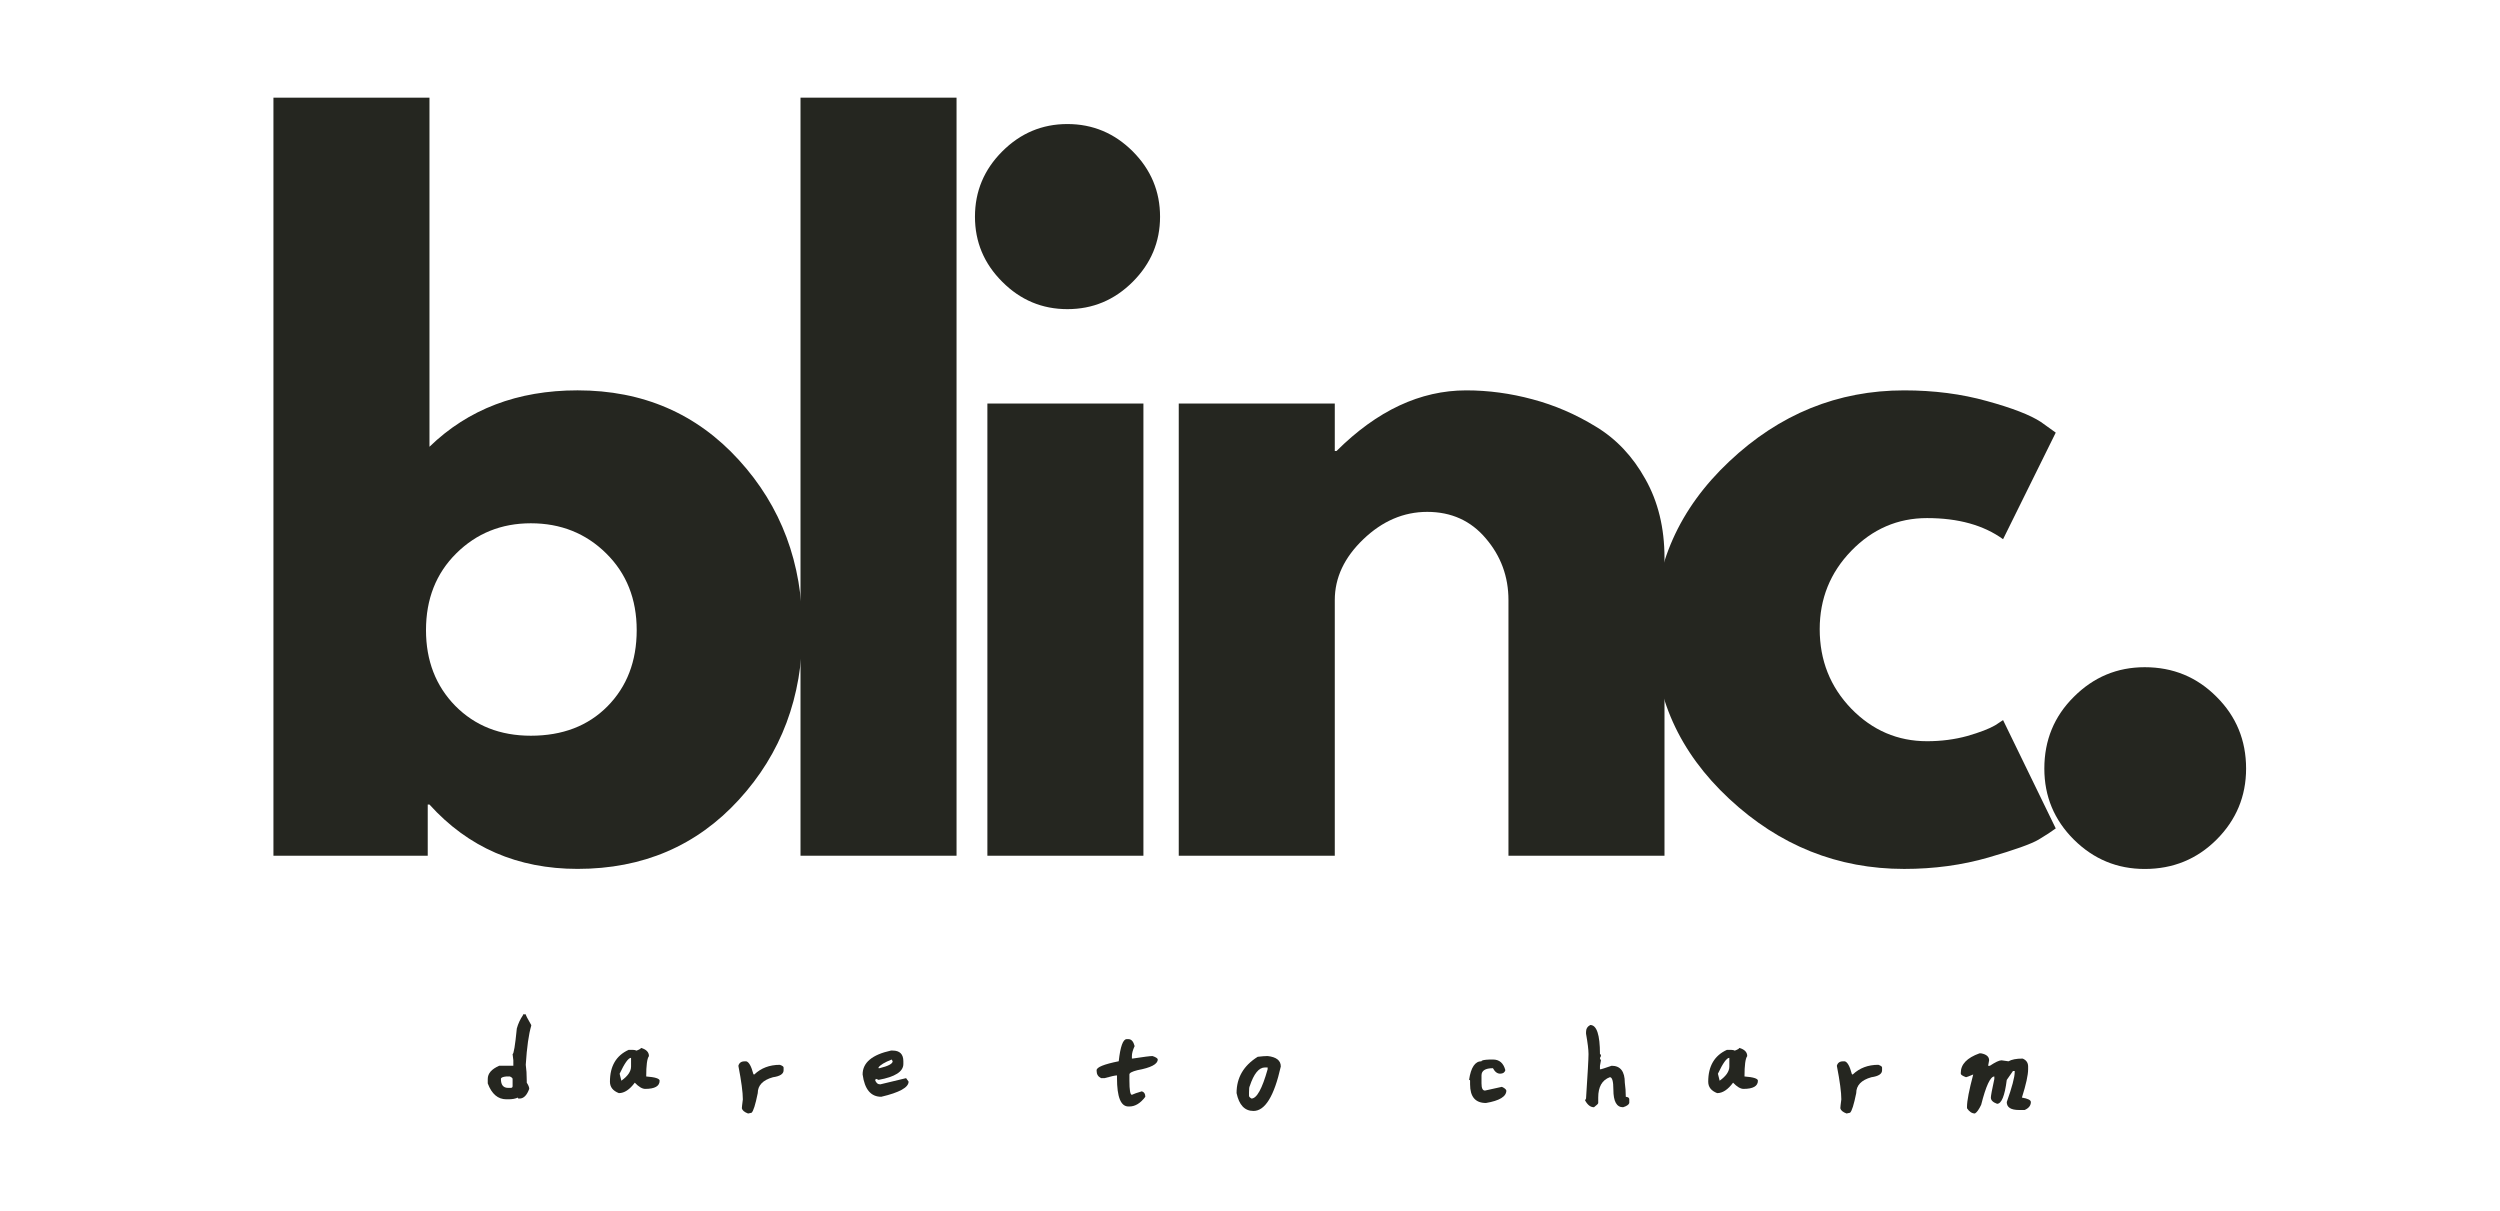
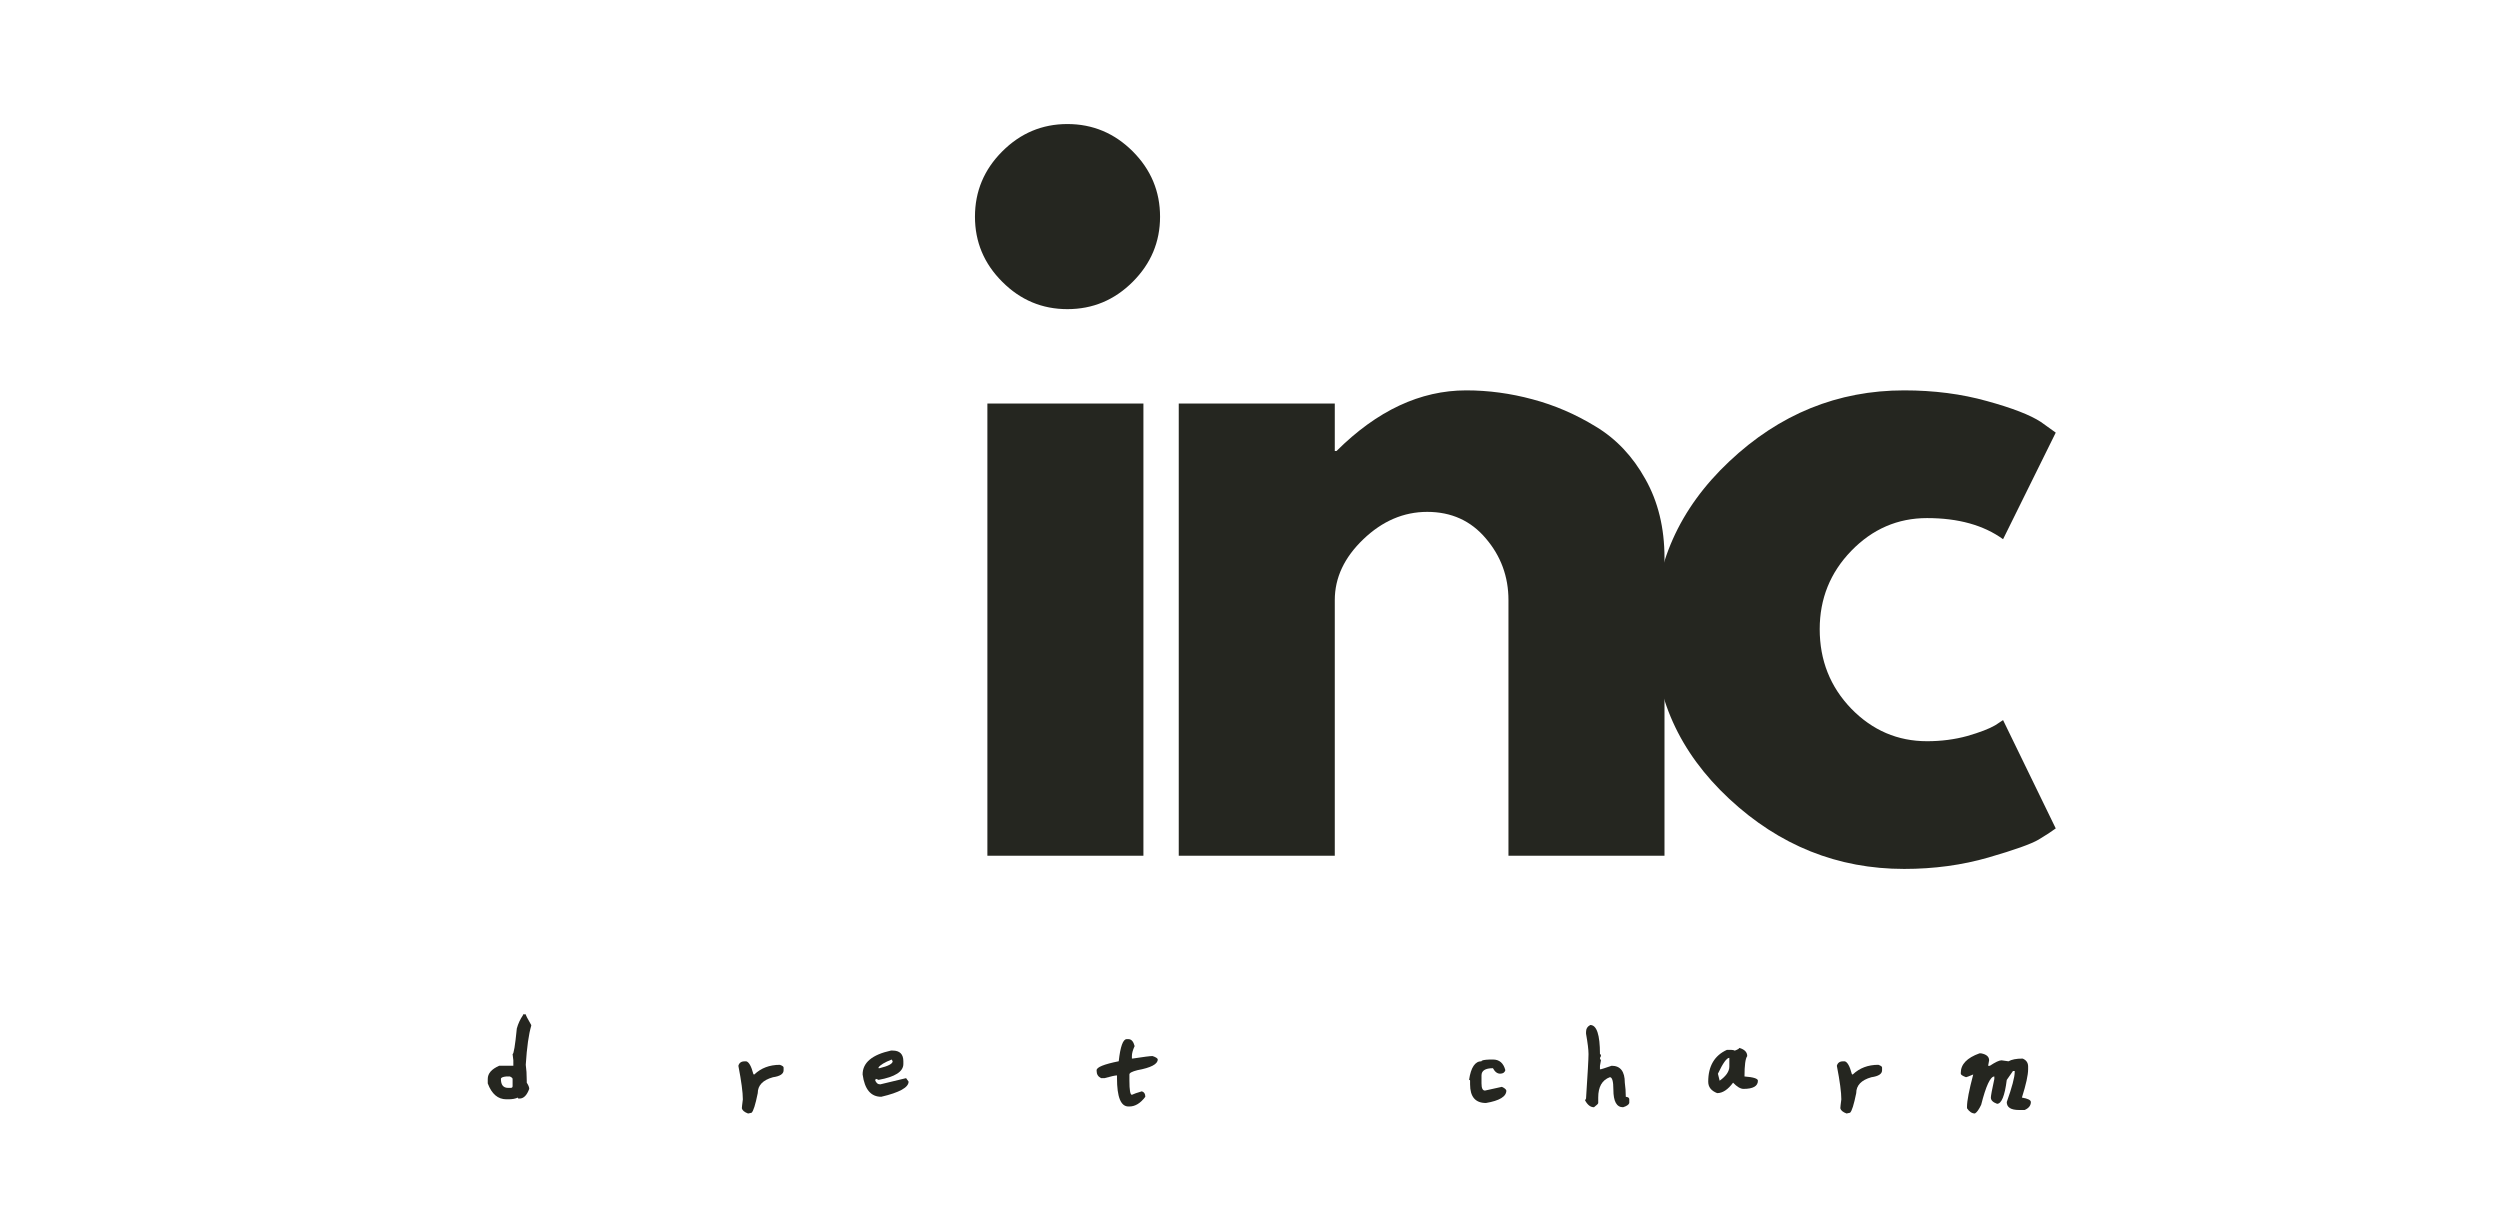
<svg xmlns="http://www.w3.org/2000/svg" fill="none" viewBox="0 0 128 62" height="62" width="128">
  <rect fill="white" height="62" width="128" />
-   <path fill="#252620" d="M37.827 23.548C39.996 25.924 41.084 28.827 41.084 32.262C41.084 35.691 39.996 38.585 37.827 40.951C35.665 43.311 32.91 44.487 29.571 44.487C26.499 44.487 23.974 43.39 21.989 41.193H21.9V43.813H14V5H21.989V22.874C23.974 20.95 26.499 19.986 29.571 19.986C32.91 19.986 35.665 21.175 37.827 23.548ZM31.098 36.168C32.096 35.159 32.599 33.859 32.599 32.262C32.599 30.669 32.077 29.358 31.034 28.331C29.997 27.307 28.712 26.792 27.179 26.792C25.669 26.792 24.397 27.307 23.363 28.331C22.326 29.358 21.811 30.669 21.811 32.262C21.811 33.824 22.31 35.118 23.312 36.142C24.32 37.16 25.608 37.669 27.179 37.669C28.798 37.669 30.105 37.169 31.098 36.168Z" />
-   <path fill="#252620" d="M40.986 43.813V5H48.975V43.813H40.986Z" />
  <path fill="#252620" d="M51.317 7.75C52.249 6.818 53.359 6.351 54.65 6.351C55.948 6.351 57.061 6.818 57.996 7.75C58.928 8.685 59.395 9.798 59.395 11.096C59.395 12.387 58.928 13.497 57.996 14.429C57.061 15.364 55.948 15.828 54.65 15.828C53.359 15.828 52.249 15.364 51.317 14.429C50.382 13.497 49.918 12.387 49.918 11.096C49.918 9.798 50.382 8.685 51.317 7.75ZM50.554 20.662V43.815H58.543V20.662H50.554Z" />
  <path fill="#252620" d="M60.352 43.815V20.662H68.341V23.091H68.43C70.507 21.024 72.72 19.987 75.07 19.987C76.206 19.987 77.338 20.14 78.467 20.445C79.593 20.744 80.674 21.209 81.711 21.845C82.754 22.474 83.597 23.368 84.242 24.529C84.894 25.683 85.222 27.029 85.222 28.562V43.815H77.233V30.724C77.233 29.522 76.845 28.469 76.075 27.569C75.312 26.663 74.31 26.208 73.073 26.208C71.868 26.208 70.777 26.676 69.804 27.608C68.827 28.543 68.341 29.579 68.341 30.724V43.815H60.352Z" />
  <path fill="#252620" d="M98.665 26.526C97.163 26.526 95.869 27.086 94.784 28.205C93.706 29.319 93.169 30.654 93.169 32.213C93.169 33.809 93.706 35.164 94.784 36.283C95.869 37.397 97.163 37.95 98.665 37.95C99.393 37.95 100.08 37.861 100.725 37.683C101.368 37.498 101.845 37.314 102.15 37.136L102.557 36.869L105.254 42.415C105.051 42.568 104.758 42.759 104.376 42.988C104.001 43.21 103.146 43.516 101.807 43.904C100.465 44.292 99.027 44.489 97.494 44.489C94.091 44.489 91.108 43.293 88.538 40.901C85.969 38.51 84.684 35.644 84.684 32.302C84.684 28.937 85.969 26.043 88.538 23.626C91.108 21.202 94.091 19.987 97.494 19.987C99.027 19.987 100.439 20.172 101.73 20.534C103.028 20.89 103.947 21.247 104.491 21.603L105.254 22.15L102.557 27.608C101.565 26.889 100.267 26.526 98.665 26.526Z" />
-   <path fill="#252620" d="M109.809 34.161C111.26 34.161 112.484 34.667 113.486 35.675C114.494 36.677 115 37.901 115 39.352C115 40.77 114.494 41.982 113.486 42.99C112.484 43.989 111.26 44.491 109.809 44.491C108.4 44.491 107.192 43.989 106.184 42.99C105.172 41.982 104.67 40.77 104.67 39.352C104.67 37.901 105.172 36.677 106.184 35.675C107.192 34.667 108.4 34.161 109.809 34.161Z" />
  <path fill="#252620" d="M26.779 51.934H26.919C26.919 51.978 27.011 52.159 27.199 52.481V52.519C27.072 52.945 26.976 53.61 26.919 54.516C26.951 54.739 26.97 55.009 26.97 55.33V55.432C27.053 55.559 27.097 55.667 27.097 55.75C26.976 56.081 26.811 56.246 26.601 56.246H26.563C26.528 56.246 26.512 56.23 26.512 56.195C26.391 56.256 26.226 56.284 26.016 56.284H25.927C25.494 56.284 25.176 56.014 24.973 55.47V55.241C24.973 54.961 25.167 54.739 25.558 54.567H26.283V54.287L26.245 53.969C26.302 53.969 26.375 53.533 26.461 52.659C26.528 52.414 26.633 52.185 26.779 51.972V51.934ZM25.647 55.241C25.647 55.547 25.768 55.699 26.016 55.699H26.156C26.213 55.699 26.245 55.67 26.245 55.61V55.241C26.245 55.2 26.197 55.158 26.105 55.114H25.927C25.739 55.133 25.647 55.174 25.647 55.241Z" />
-   <path fill="#252620" d="M32.819 53.652C33.089 53.729 33.226 53.869 33.226 54.072C33.13 54.199 33.086 54.549 33.086 55.115C33.544 55.15 33.773 55.223 33.773 55.332C33.773 55.611 33.525 55.751 33.035 55.751C32.882 55.751 32.704 55.646 32.501 55.433C32.237 55.789 31.966 55.968 31.686 55.968C31.381 55.85 31.229 55.656 31.229 55.383C31.229 54.587 31.547 54.044 32.183 53.754H32.412C32.478 53.754 32.539 53.767 32.59 53.792C32.742 53.735 32.819 53.687 32.819 53.652ZM31.725 54.975L31.814 55.332C32.145 55.096 32.31 54.855 32.31 54.606V54.161C32.173 54.161 31.979 54.435 31.725 54.975Z" />
  <path fill="#252620" d="M38.123 54.341H38.212C38.345 54.376 38.466 54.589 38.568 54.977C38.568 55.002 38.584 55.015 38.619 55.015C38.965 54.684 39.401 54.519 39.929 54.519C40.056 54.563 40.12 54.608 40.12 54.659V54.799C40.12 54.986 39.935 55.104 39.573 55.155C39.055 55.301 38.797 55.572 38.797 55.969C38.676 56.564 38.571 56.898 38.479 56.974C38.377 57 38.317 57.012 38.301 57.012C38.113 56.942 38.008 56.853 37.983 56.745C37.983 56.704 37.999 56.551 38.034 56.287C38.034 55.931 37.957 55.358 37.805 54.57C37.846 54.417 37.951 54.341 38.123 54.341Z" />
  <path fill="#252620" d="M45.705 53.789C46.068 53.789 46.252 53.974 46.252 54.336V54.476C46.252 54.867 45.826 55.138 44.98 55.29C44.92 55.258 44.872 55.239 44.84 55.239C44.84 55.274 44.828 55.29 44.802 55.29C44.853 55.443 44.942 55.519 45.069 55.519L46.392 55.201L46.52 55.379C46.52 55.678 46.052 55.936 45.12 56.155C44.586 56.155 44.268 55.774 44.166 55.01C44.166 54.409 44.649 54.002 45.616 53.789H45.705ZM44.98 54.654V54.692H45.031C45.48 54.584 45.705 54.463 45.705 54.336L45.654 54.247C45.289 54.393 45.063 54.527 44.98 54.654Z" />
  <path fill="#252620" d="M57.775 53.204C57.928 53.204 58.032 53.325 58.093 53.56C57.998 53.764 57.953 53.936 57.953 54.069V54.196H58.004C58.544 54.114 58.882 54.069 59.009 54.069C59.187 54.13 59.276 54.19 59.276 54.247C59.276 54.486 58.926 54.667 58.233 54.794C57.959 54.864 57.826 54.934 57.826 55.011V55.329C57.826 55.812 57.867 56.054 57.953 56.054C58.055 56.003 58.223 55.946 58.462 55.876C58.58 55.911 58.64 56.003 58.64 56.156C58.392 56.486 58.121 56.652 57.826 56.652H57.775C57.384 56.652 57.19 56.168 57.19 55.201V55.061C57.094 55.061 56.884 55.109 56.554 55.201H56.376C56.223 55.125 56.147 55.004 56.147 54.832V54.794C56.147 54.642 56.522 54.489 57.279 54.336C57.361 53.583 57.498 53.204 57.686 53.204H57.775Z" />
-   <path fill="#252620" d="M64.903 54.069C65.351 54.12 65.577 54.298 65.577 54.604C65.237 56.124 64.769 56.881 64.178 56.881C63.726 56.881 63.44 56.575 63.312 55.965C63.312 55.176 63.672 54.559 64.394 54.108C64.604 54.082 64.775 54.069 64.903 54.069ZM63.949 55.927V56.105C63.949 56.149 63.99 56.194 64.076 56.245C64.346 56.245 64.623 55.745 64.903 54.744V54.654H64.763C64.457 54.654 64.197 54.973 63.987 55.609C63.961 55.644 63.949 55.749 63.949 55.927Z" />
  <path fill="#252620" d="M76.298 54.247H76.438C76.769 54.247 76.979 54.431 77.074 54.794C77.039 54.915 76.95 54.972 76.807 54.972C76.661 54.972 76.54 54.88 76.438 54.692C76.047 54.692 75.853 54.816 75.853 55.061V55.468C75.853 55.716 75.91 55.837 76.031 55.837L76.896 55.646C77.03 55.707 77.106 55.77 77.125 55.837C77.125 56.143 76.775 56.356 76.082 56.473C75.538 56.473 75.268 56.155 75.268 55.519V55.328C75.268 55.303 75.249 55.29 75.217 55.29C75.309 54.654 75.522 54.336 75.853 54.336C75.853 54.285 75.999 54.257 76.298 54.247Z" />
  <path fill="#252620" d="M81.421 52.48C81.752 52.48 81.918 52.977 81.918 53.969C81.949 53.969 81.969 54.004 81.969 54.071C81.933 54.121 81.918 54.166 81.918 54.198L81.969 54.287L81.918 54.567V54.745H81.969C81.984 54.745 82.166 54.688 82.516 54.567C82.964 54.567 83.19 54.856 83.19 55.432C83.222 55.661 83.241 55.903 83.241 56.157C83.358 56.166 83.419 56.208 83.419 56.284V56.475C83.393 56.561 83.285 56.634 83.101 56.691C82.77 56.691 82.605 56.392 82.605 55.788C82.605 55.365 82.544 55.152 82.426 55.152C82.026 55.298 81.829 55.645 81.829 56.195V56.475C81.829 56.51 81.755 56.583 81.612 56.691C81.434 56.691 81.281 56.574 81.154 56.335L81.205 56.246C81.288 54.974 81.332 54.217 81.332 53.969C81.332 53.74 81.288 53.393 81.205 52.926V52.837C81.205 52.678 81.275 52.557 81.421 52.48Z" />
  <path fill="#252620" d="M89.051 53.652C89.321 53.729 89.458 53.869 89.458 54.072C89.363 54.199 89.318 54.549 89.318 55.115C89.776 55.15 90.005 55.223 90.005 55.332C90.005 55.611 89.757 55.751 89.267 55.751C89.115 55.751 88.937 55.646 88.733 55.433C88.469 55.789 88.199 55.968 87.919 55.968C87.614 55.85 87.461 55.656 87.461 55.383C87.461 54.587 87.779 54.044 88.415 53.754H88.644C88.711 53.754 88.771 53.767 88.822 53.792C88.975 53.735 89.051 53.687 89.051 53.652ZM87.957 54.975L88.046 55.332C88.377 55.096 88.542 54.855 88.542 54.606V54.161C88.406 54.161 88.212 54.435 87.957 54.975Z" />
  <path fill="#252620" d="M94.365 54.34H94.454C94.588 54.375 94.708 54.588 94.81 54.976C94.81 55.001 94.826 55.014 94.861 55.014C95.208 54.683 95.643 54.518 96.171 54.518C96.299 54.562 96.362 54.607 96.362 54.658V54.798C96.362 54.986 96.178 55.103 95.815 55.154C95.297 55.3 95.039 55.571 95.039 55.968C94.918 56.563 94.813 56.897 94.721 56.973C94.619 56.999 94.559 57.011 94.543 57.011C94.355 56.941 94.25 56.852 94.225 56.744C94.225 56.703 94.241 56.55 94.276 56.286C94.276 55.93 94.2 55.358 94.047 54.569C94.088 54.416 94.193 54.34 94.365 54.34Z" />
  <path fill="#252620" d="M101.436 53.932C101.706 53.983 101.843 54.103 101.843 54.288L101.792 54.568H101.881C102.161 54.383 102.358 54.288 102.479 54.288C102.689 54.323 102.81 54.339 102.835 54.339C102.994 54.246 103.236 54.199 103.56 54.199C103.745 54.275 103.84 54.412 103.84 54.606V54.746C103.84 55.045 103.732 55.528 103.522 56.196C103.827 56.247 103.98 56.323 103.98 56.425C103.98 56.603 103.872 56.74 103.662 56.832H103.382C102.956 56.832 102.746 56.699 102.746 56.425C103.016 55.662 103.153 55.15 103.153 54.886V54.835H103.064L102.746 55.293C102.644 56.107 102.479 56.514 102.25 56.514C102.037 56.438 101.932 56.333 101.932 56.196C101.932 56.113 101.989 55.795 102.11 55.242V55.115C101.906 55.115 101.681 55.598 101.436 56.565C101.324 56.803 101.219 56.95 101.118 57.01C100.965 57.01 100.828 56.921 100.711 56.743V56.654C100.711 56.368 100.816 55.821 101.029 55.013C100.806 55.108 100.685 55.153 100.66 55.153C100.482 55.086 100.393 55.026 100.393 54.975V54.924C100.393 54.491 100.711 54.161 101.347 53.932H101.436Z" />
</svg>